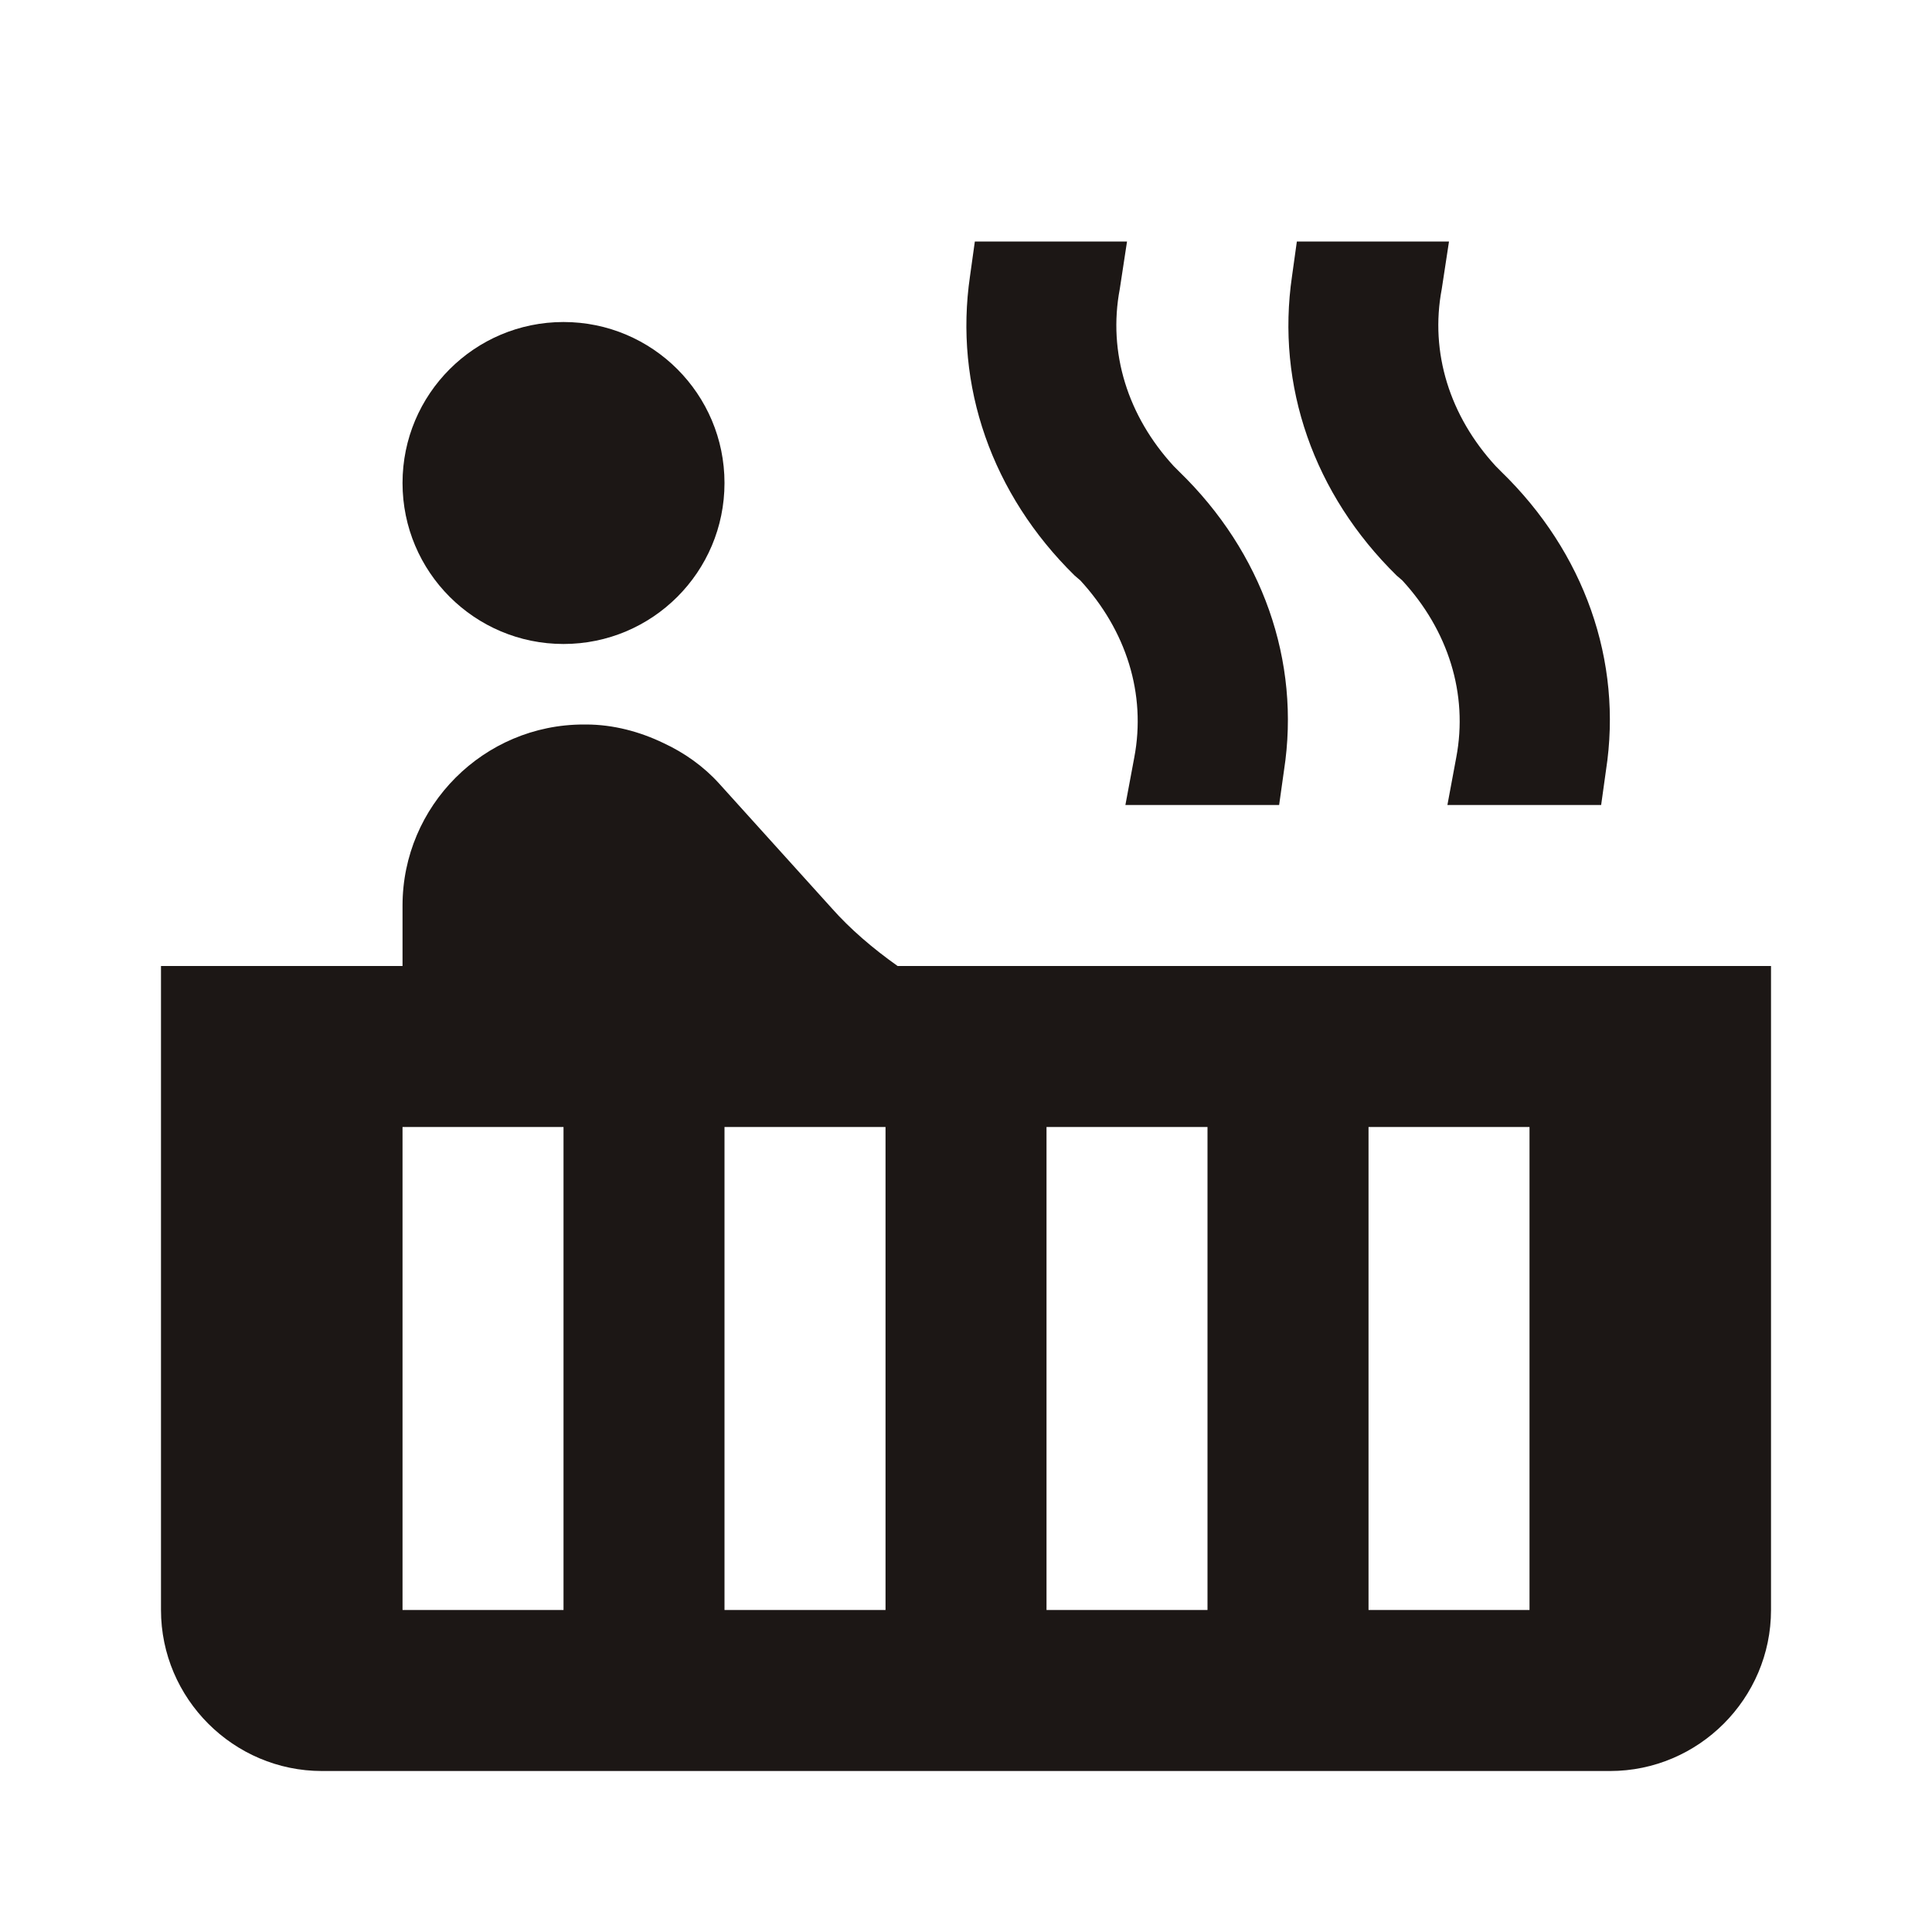
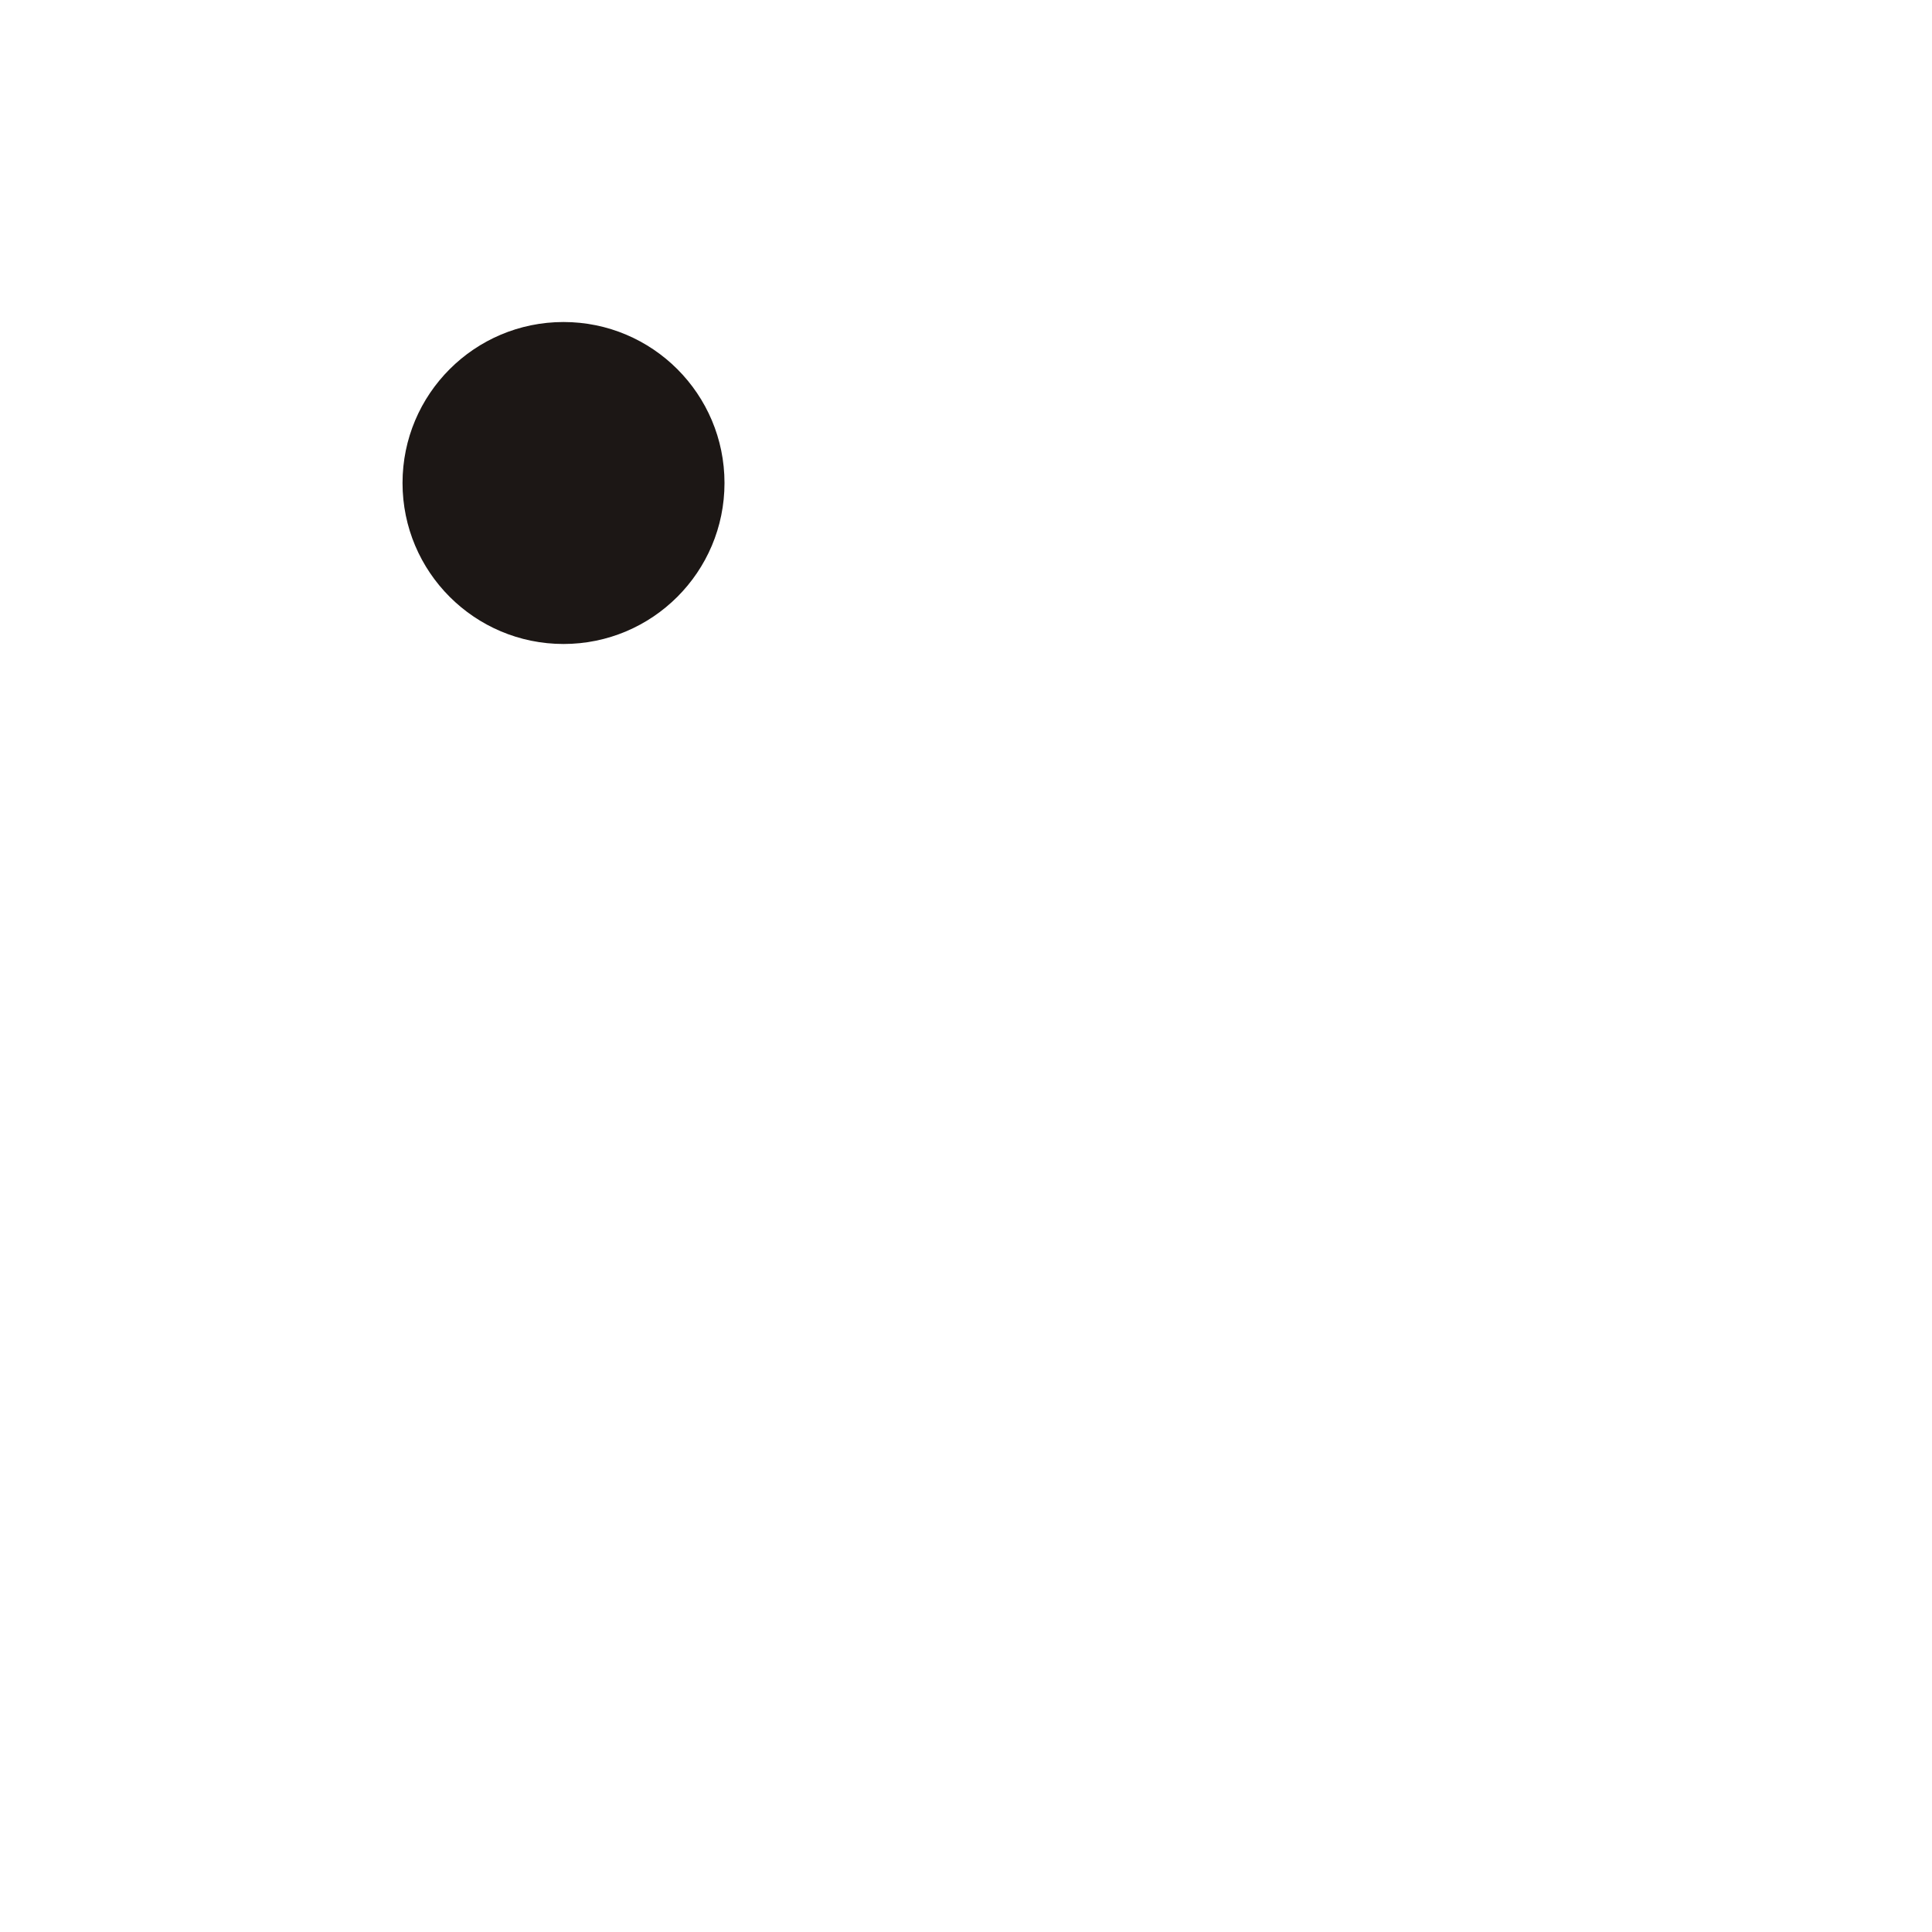
<svg xmlns="http://www.w3.org/2000/svg" width="52" height="52" viewBox="0 0 52 52" fill="none">
  <path d="M15.167 17.333C17.56 17.333 19.5 15.393 19.5 13C19.5 10.607 17.56 8.667 15.167 8.667C12.774 8.667 10.834 10.607 10.834 13C10.834 15.393 12.774 17.333 15.167 17.333Z" fill="#1C1715" />
-   <path d="M24.159 26C23.487 25.523 22.88 25.003 22.382 24.44L19.349 21.082C18.937 20.627 18.417 20.258 17.854 19.998C17.225 19.695 16.51 19.5 15.774 19.5H15.709C13.022 19.5 10.834 21.688 10.834 24.375V26H4.333V43.333C4.333 45.717 6.284 47.667 8.667 47.667H43.334C45.717 47.667 47.667 45.717 47.667 43.333V26H24.159ZM15.167 43.333H10.834V30.333H15.167V43.333ZM23.834 43.333H19.5V30.333H23.834V43.333ZM32.5 43.333H28.167V30.333H32.5V43.333ZM41.167 43.333H36.834V30.333H41.167V43.333ZM40.408 12.697L40.257 12.545C39.022 11.202 38.48 9.49 38.805 7.778L39 6.5H34.905L34.775 7.432C34.342 10.378 35.36 13.303 37.592 15.492L37.743 15.622C38.978 16.965 39.52 18.677 39.195 20.388L38.957 21.667H43.095L43.225 20.735C43.68 17.788 42.64 14.863 40.408 12.697ZM31.742 12.697L31.59 12.545C30.355 11.202 29.814 9.49 30.139 7.778L30.334 6.5H26.238L26.108 7.432C25.675 10.378 26.694 13.303 28.925 15.492L29.077 15.622C30.312 16.965 30.854 18.677 30.529 20.388L30.29 21.667H34.428L34.559 20.735C35.014 17.788 33.974 14.863 31.742 12.697Z" fill="#1C1715" />
</svg>